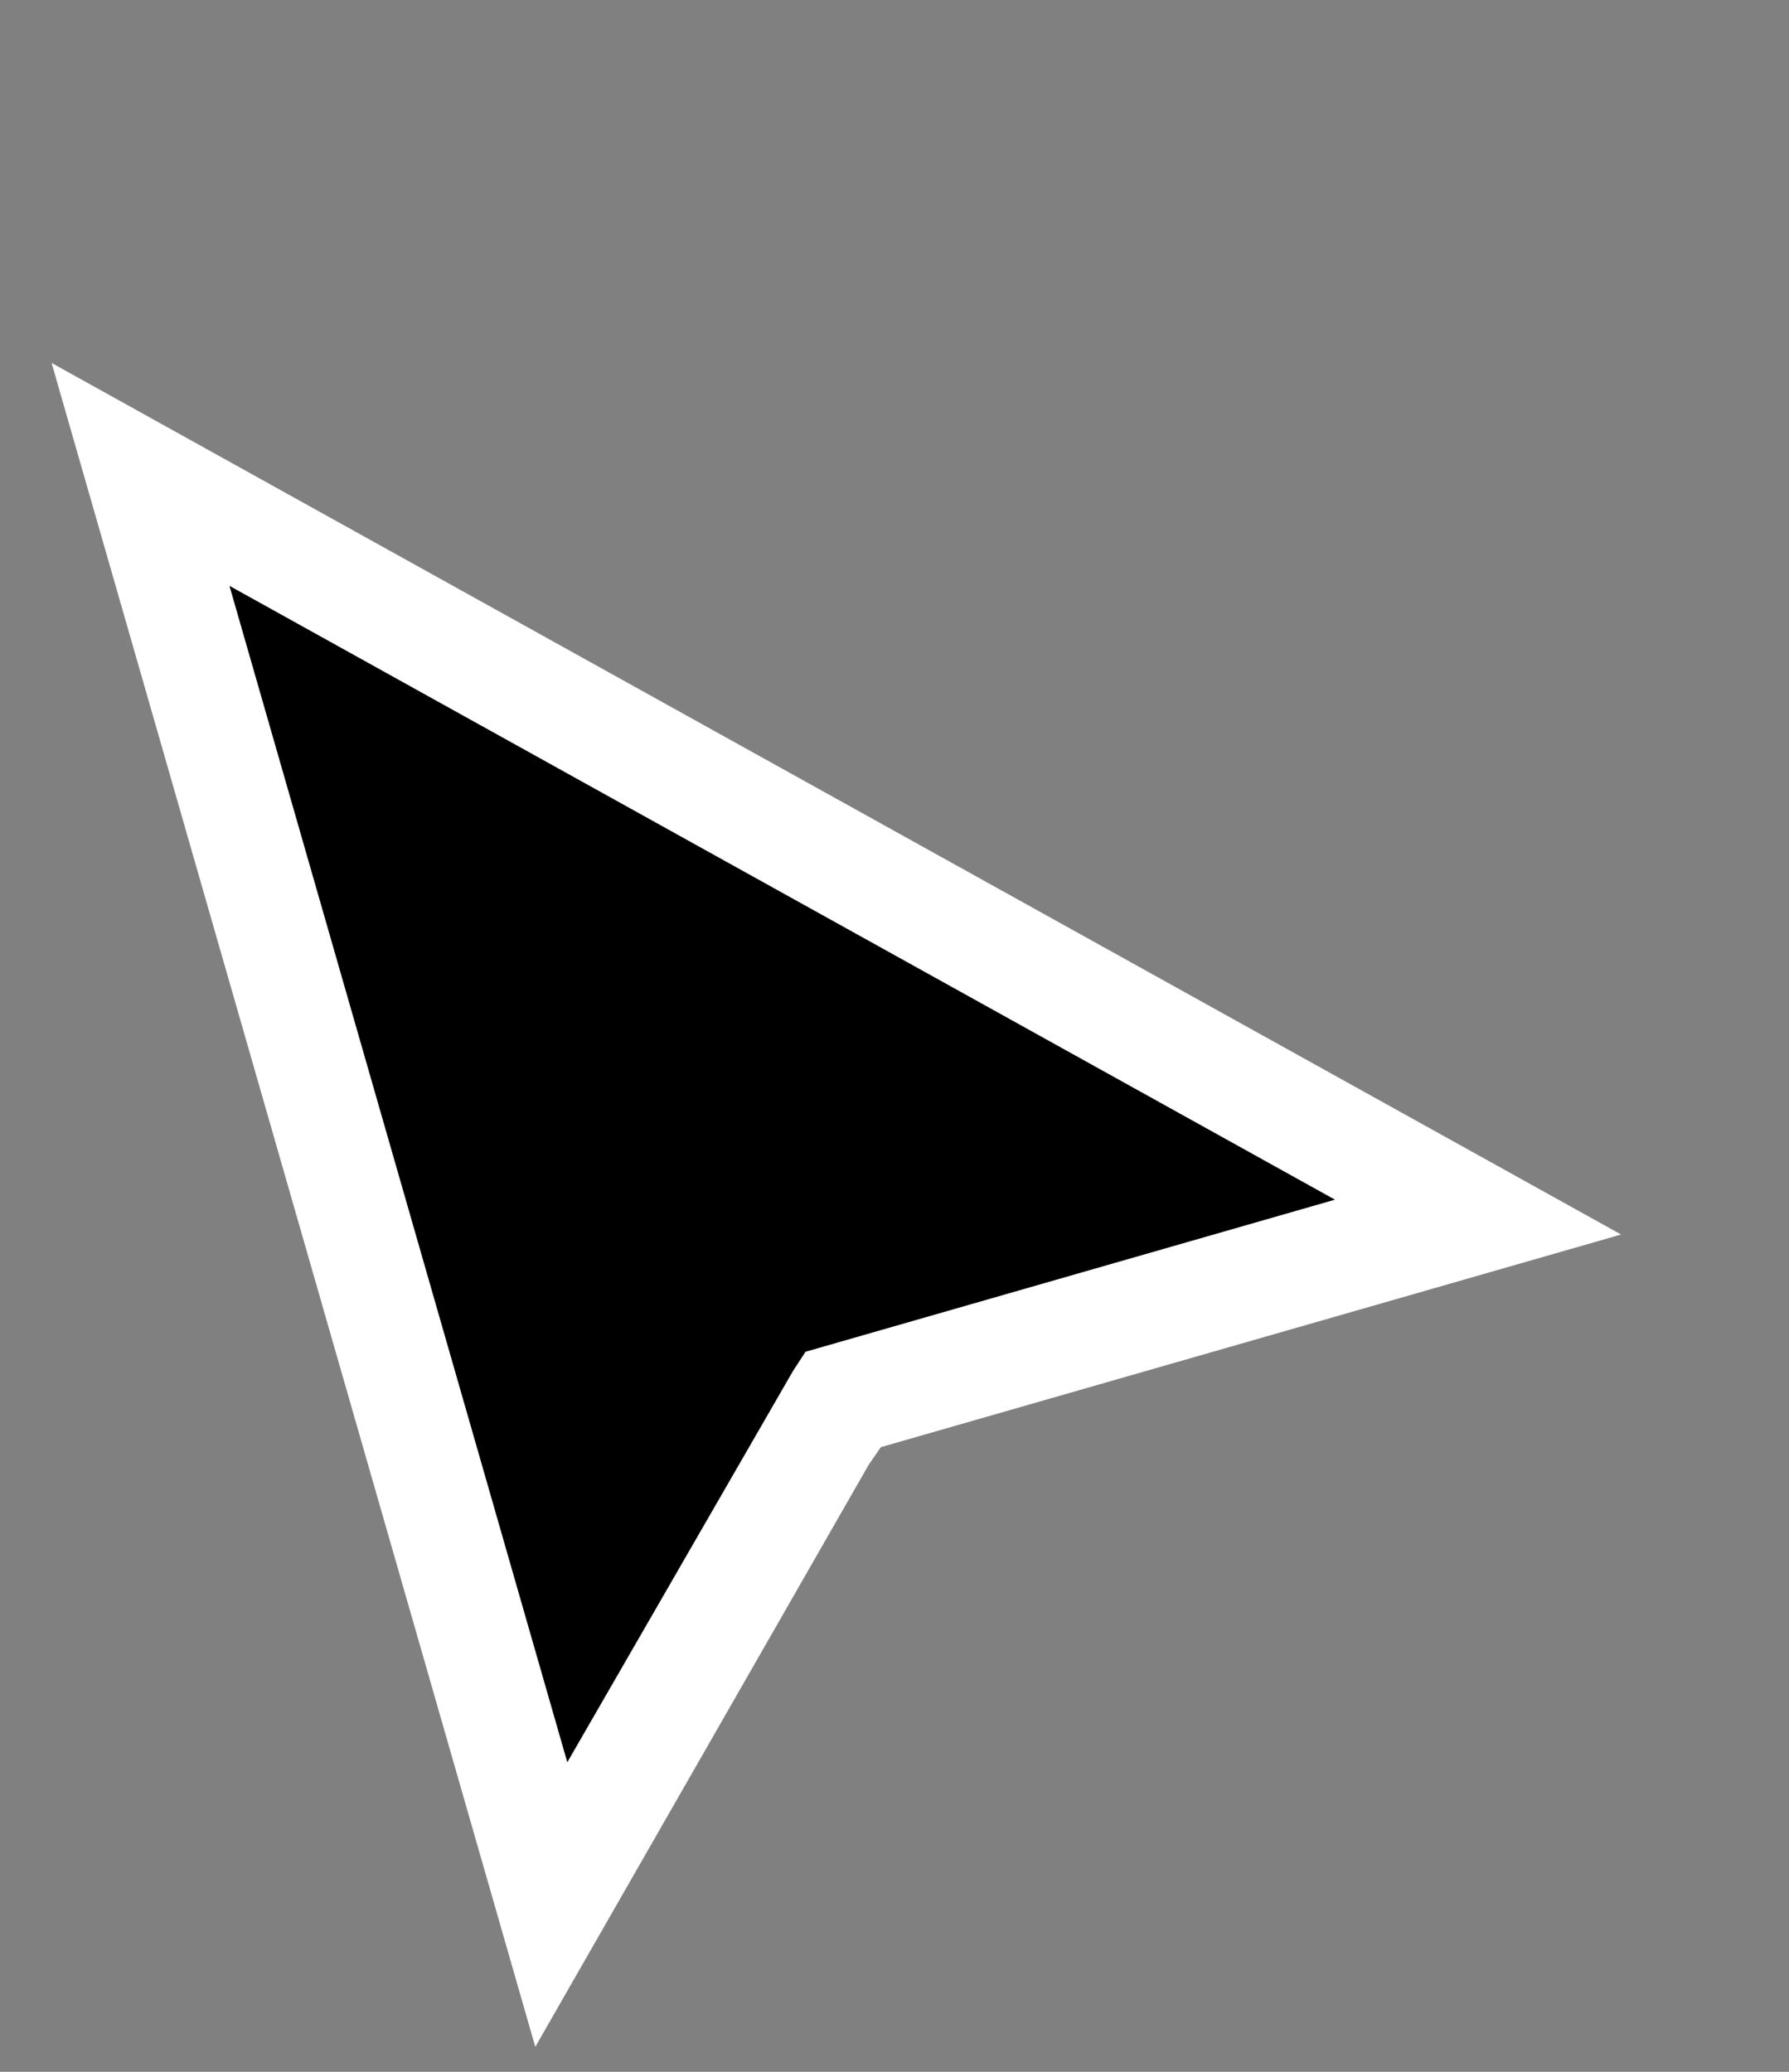
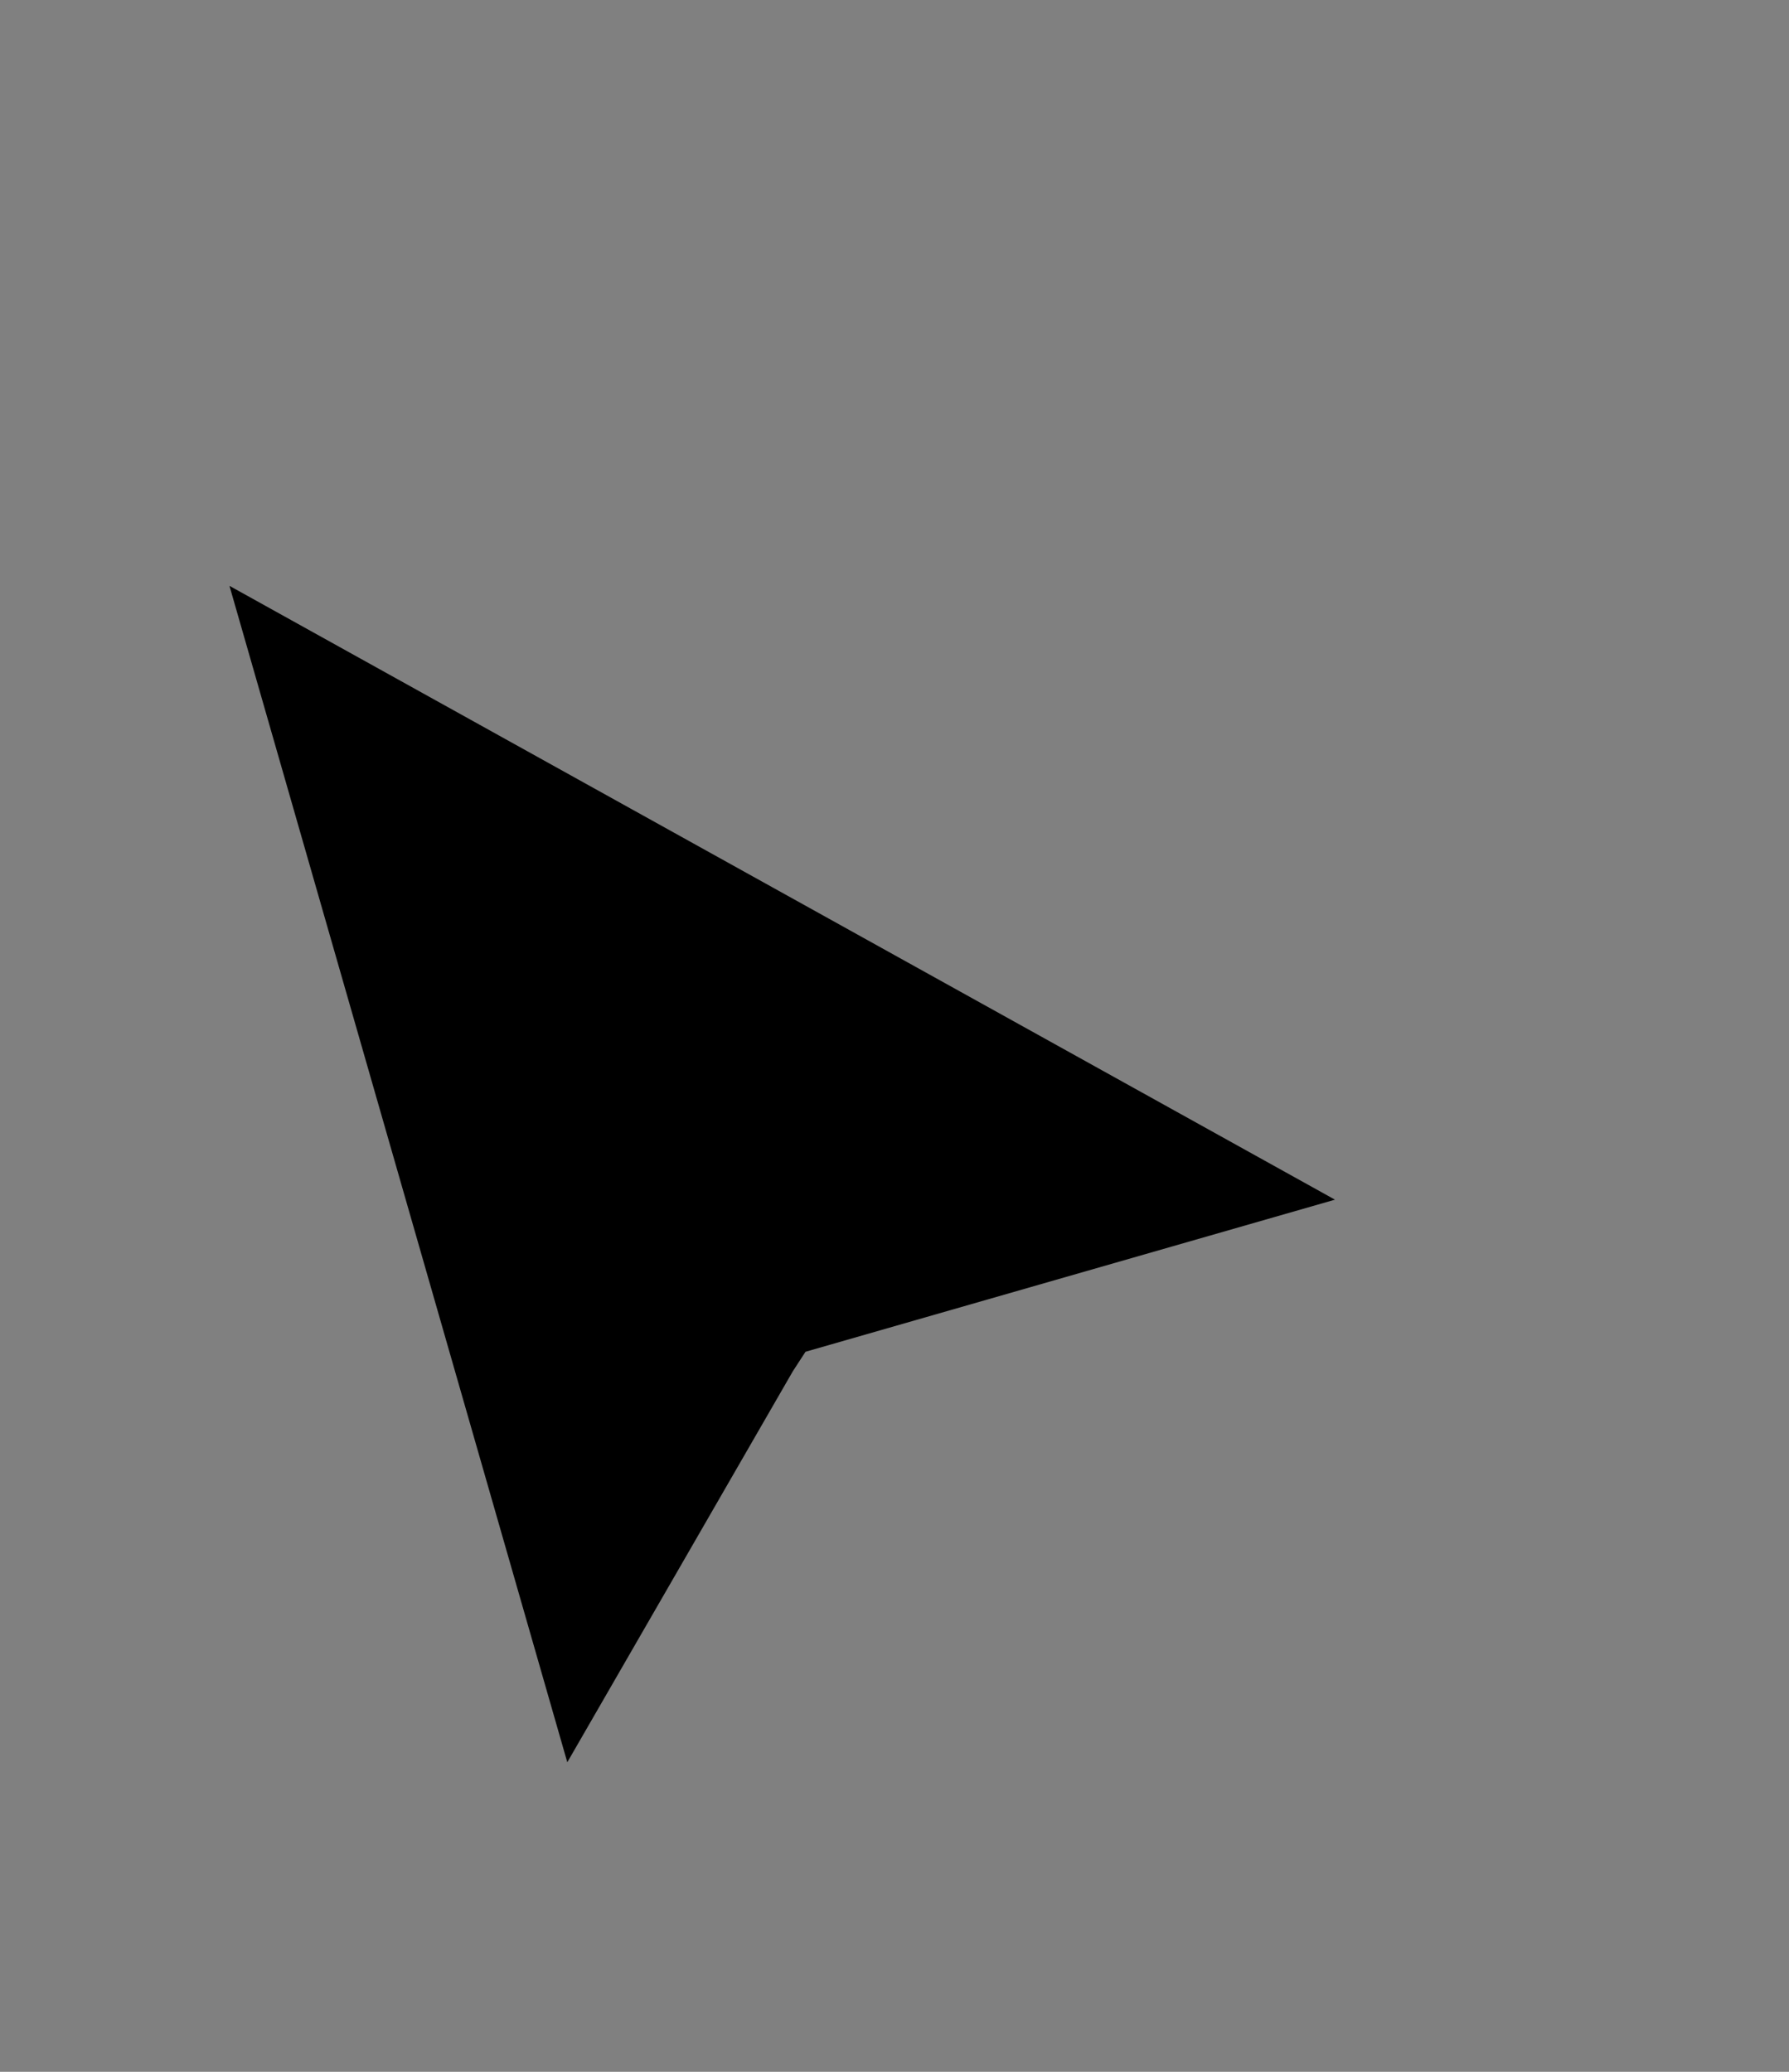
<svg xmlns="http://www.w3.org/2000/svg" width="19" height="22" viewBox="0 0 19 22" fill="none">
  <rect x="0" y="0" width="19" height="22" fill="#808080" stroke="none" />
-   <path fill-rule="evenodd" clip-rule="evenodd" d="M5.685 21.735L0.548 3.854L17.217 13.109L9.355 15.367L9.226 15.554L5.685 21.735Z" fill="white" />
  <path fill-rule="evenodd" clip-rule="evenodd" d="M2.437 6.221L6.025 18.713L8.421 14.56L8.555 14.354L14.178 12.739L2.437 6.221Z" fill="black" />
</svg>